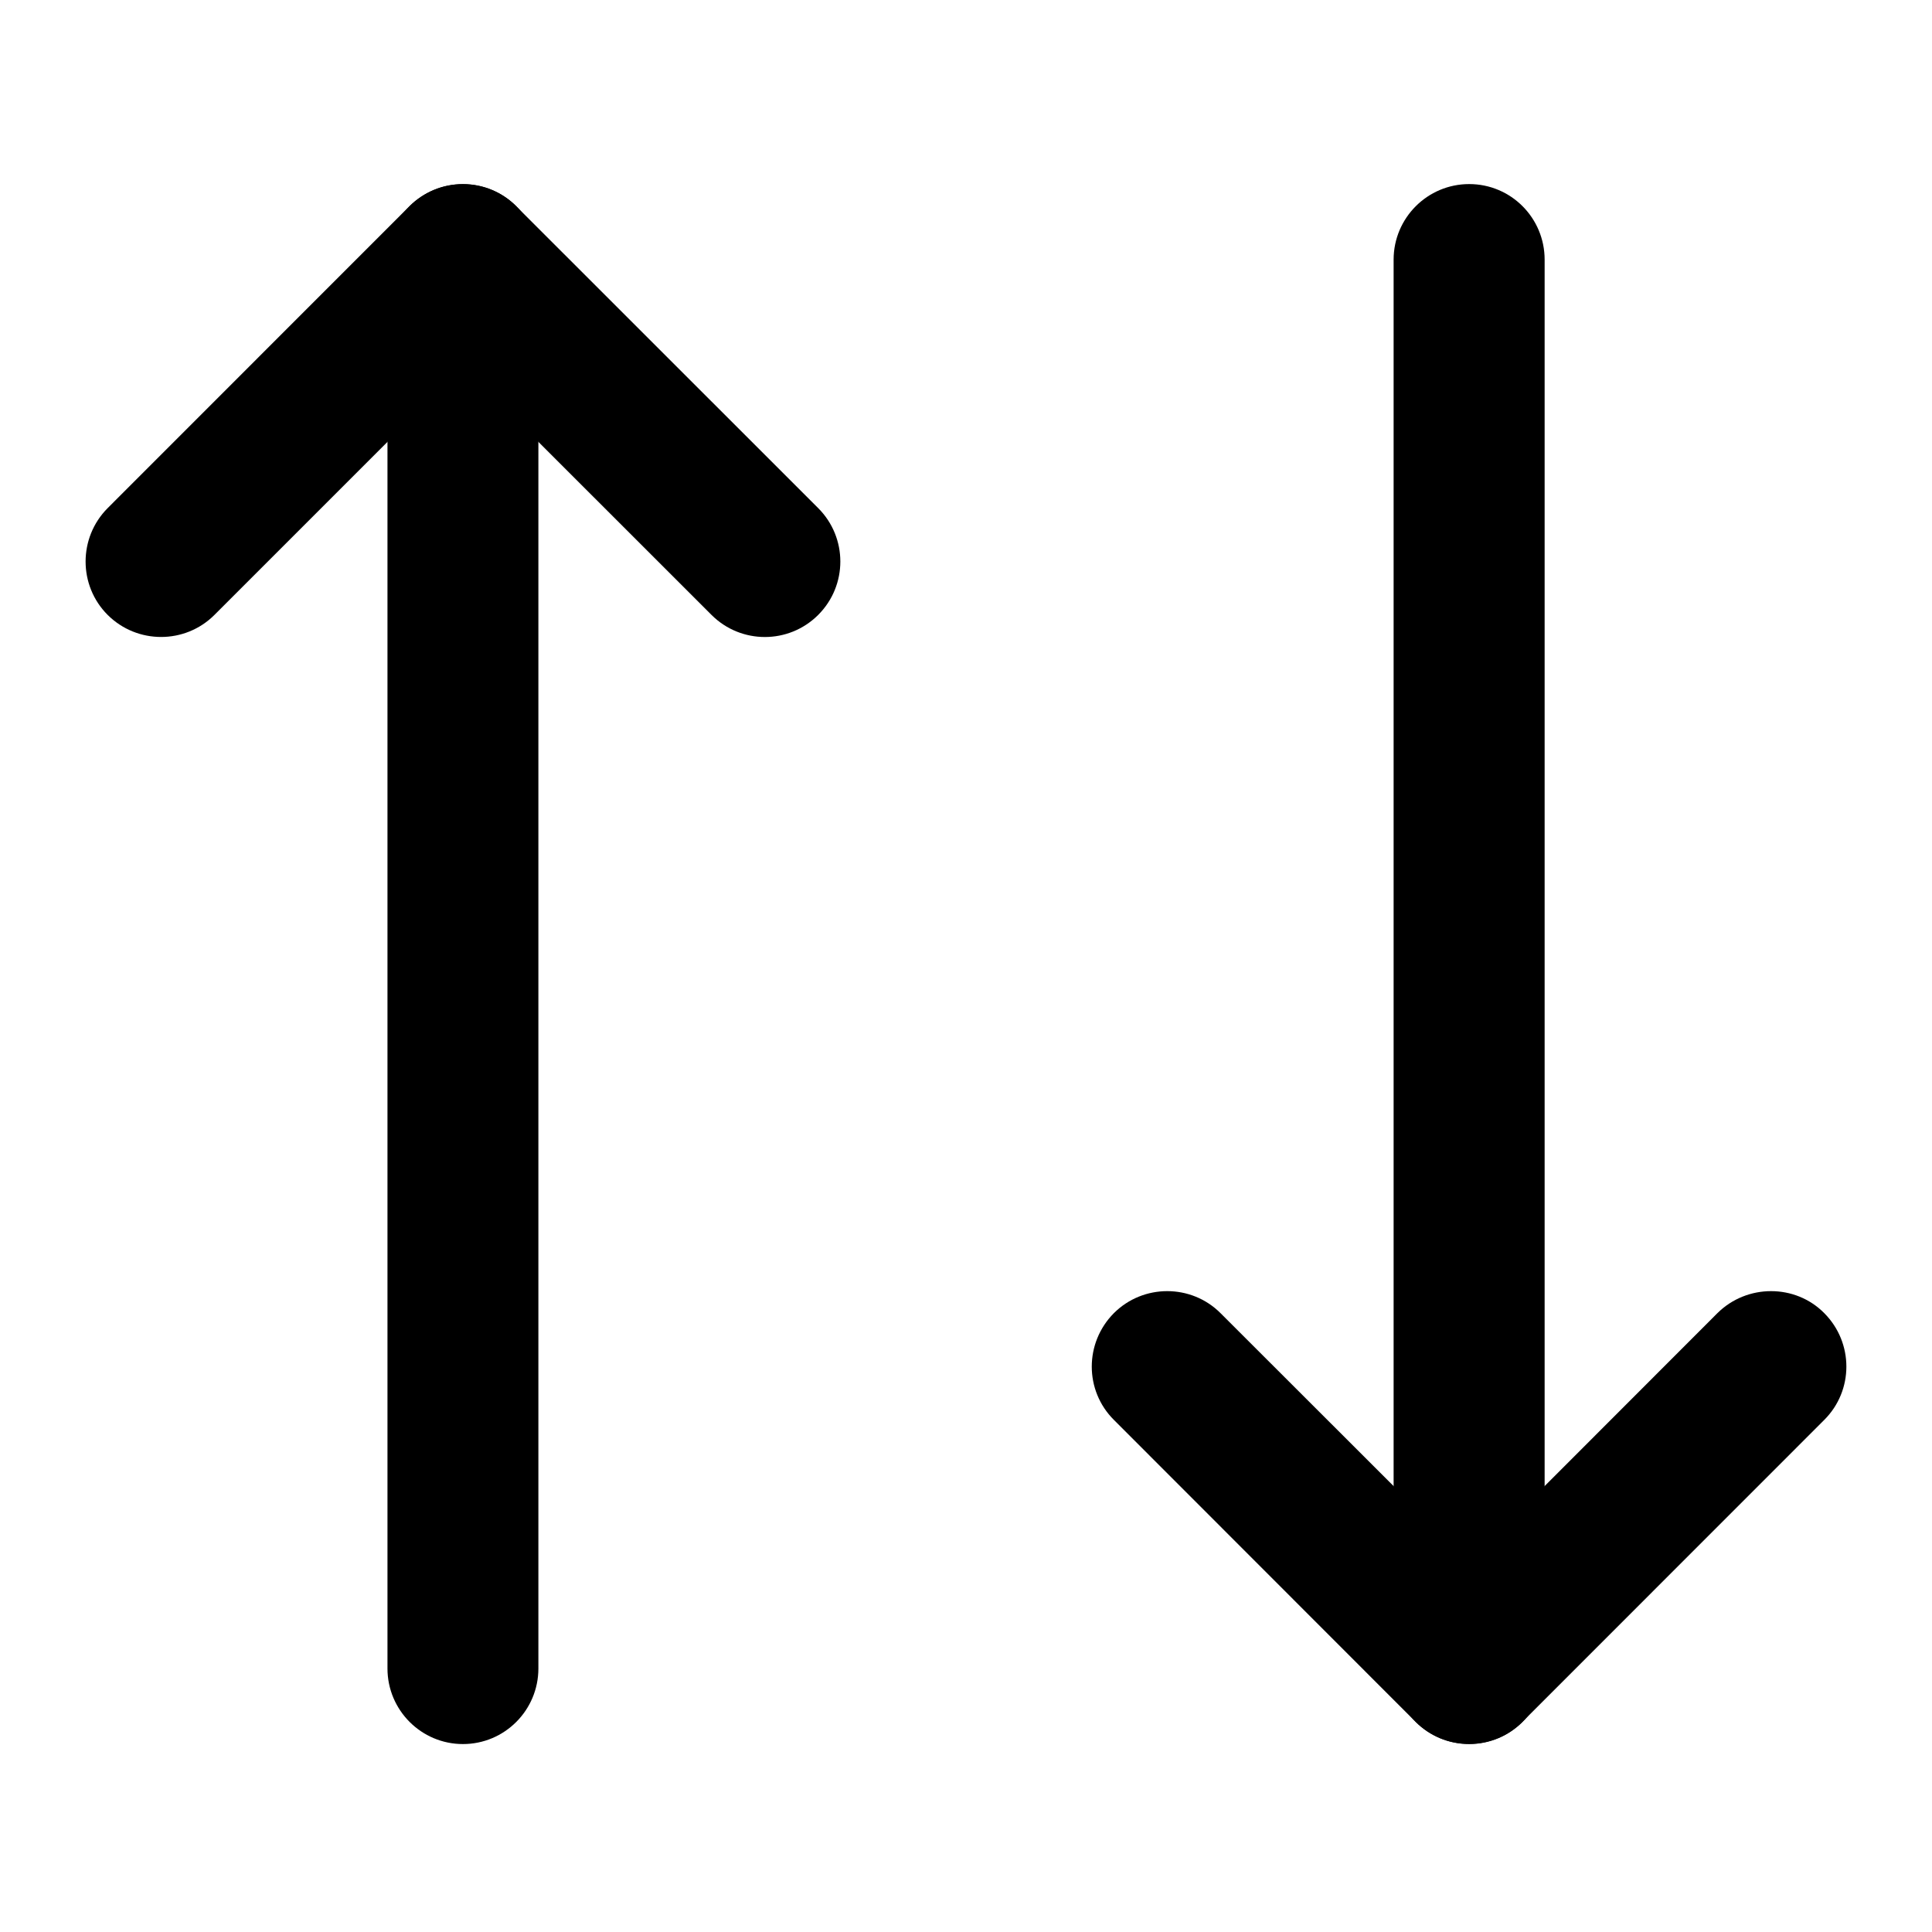
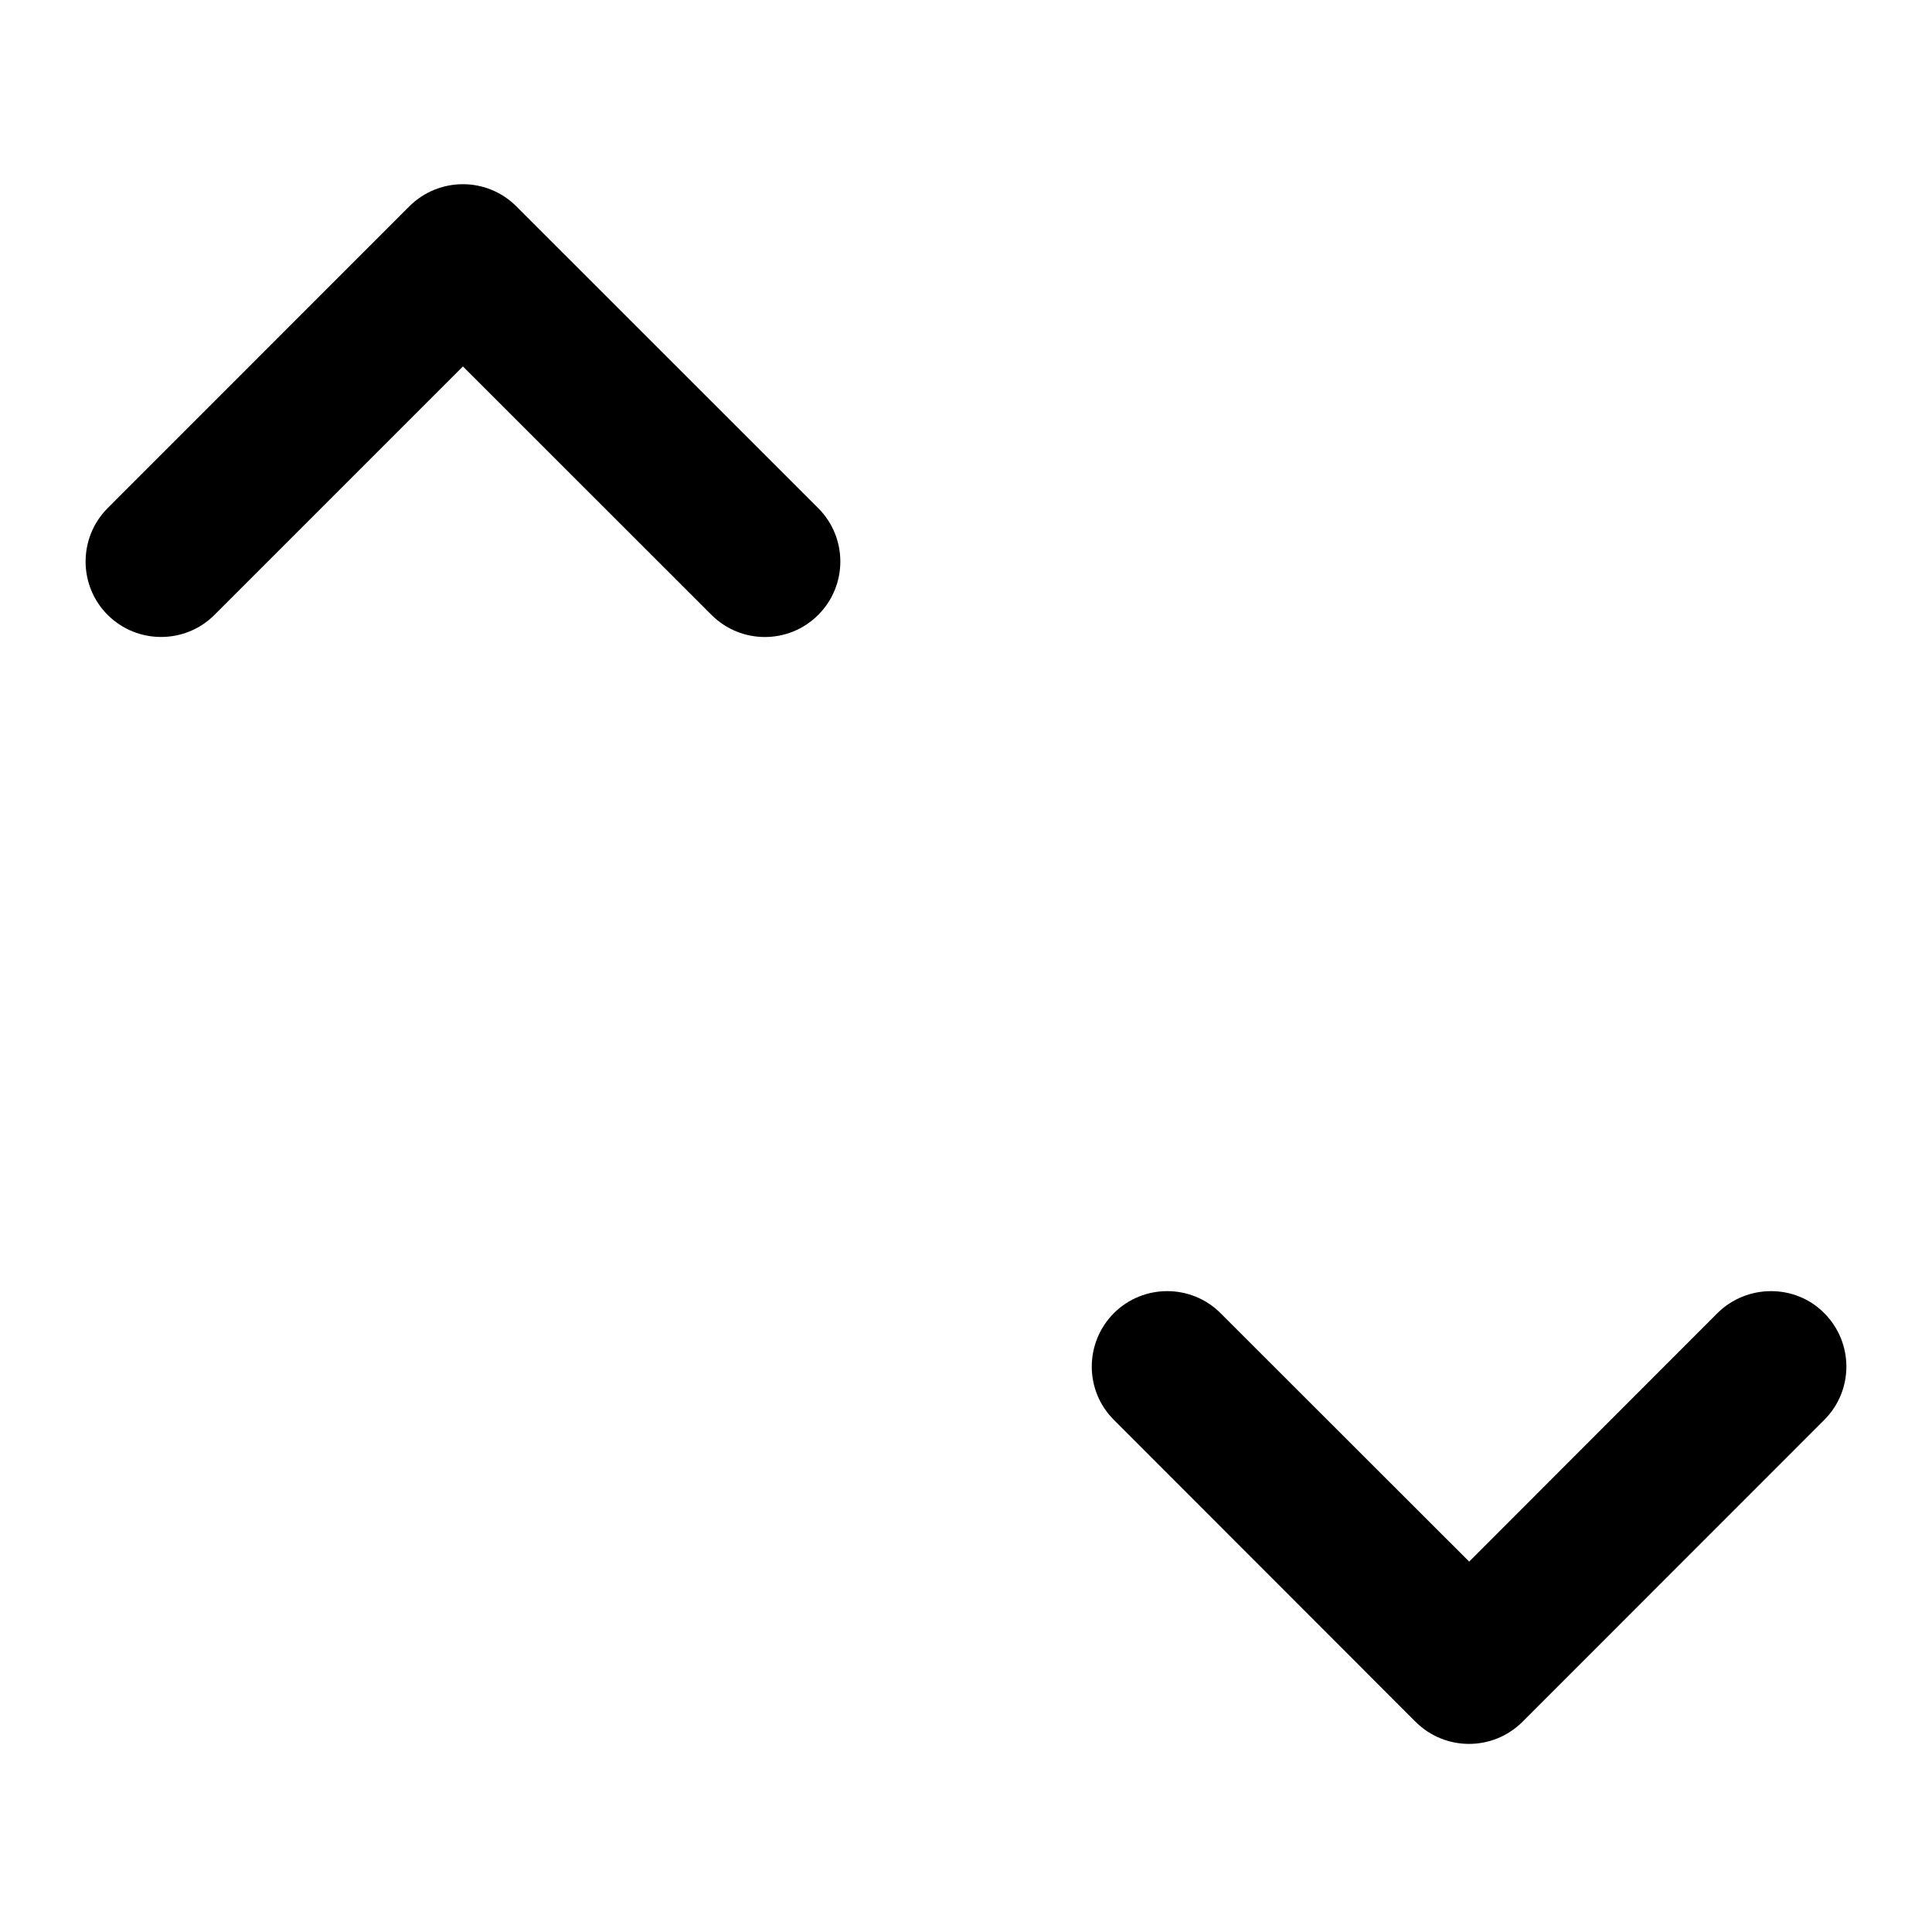
<svg xmlns="http://www.w3.org/2000/svg" version="1.1" id="Calque_1" x="0px" y="0px" width="18px" height="18px" viewBox="-3 -3.5 18 18" enable-background="new -3 -3.5 18 18" xml:space="preserve">
  <path d="M0.815-1.579c0.276-0.273,0.72-0.273,0.994,0l2.814,2.813c0.275,0.275,0.275,0.72,0,0.995s-0.72,0.274-0.994,0L1.313-0.086  l-2.315,2.315c-0.274,0.274-0.72,0.274-0.995,0c-0.274-0.274-0.274-0.72,0-0.995L0.815-1.579z" />
-   <path d="M1.313-1.785c0.389,0,0.703,0.316,0.703,0.704v13.126c0,0.388-0.314,0.704-0.703,0.704c-0.388,0-0.703-0.316-0.703-0.704  V-1.081C0.61-1.469,0.924-1.785,1.313-1.785z" />
  <path d="M7.378,8.734c0.274-0.273,0.72-0.273,0.993,0l2.317,2.315l2.313-2.315c0.276-0.273,0.725-0.273,0.995,0  c0.275,0.276,0.275,0.721,0,0.995l-2.812,2.813c-0.275,0.274-0.72,0.274-0.995,0L7.378,9.729C7.103,9.455,7.103,9.011,7.378,8.734z" />
-   <path d="M10.688-1.785c0.39,0,0.703,0.316,0.703,0.704v13.126c0,0.388-0.313,0.704-0.703,0.704s-0.704-0.316-0.704-0.704V-1.081  C9.984-1.469,10.299-1.785,10.688-1.785z" />
</svg>